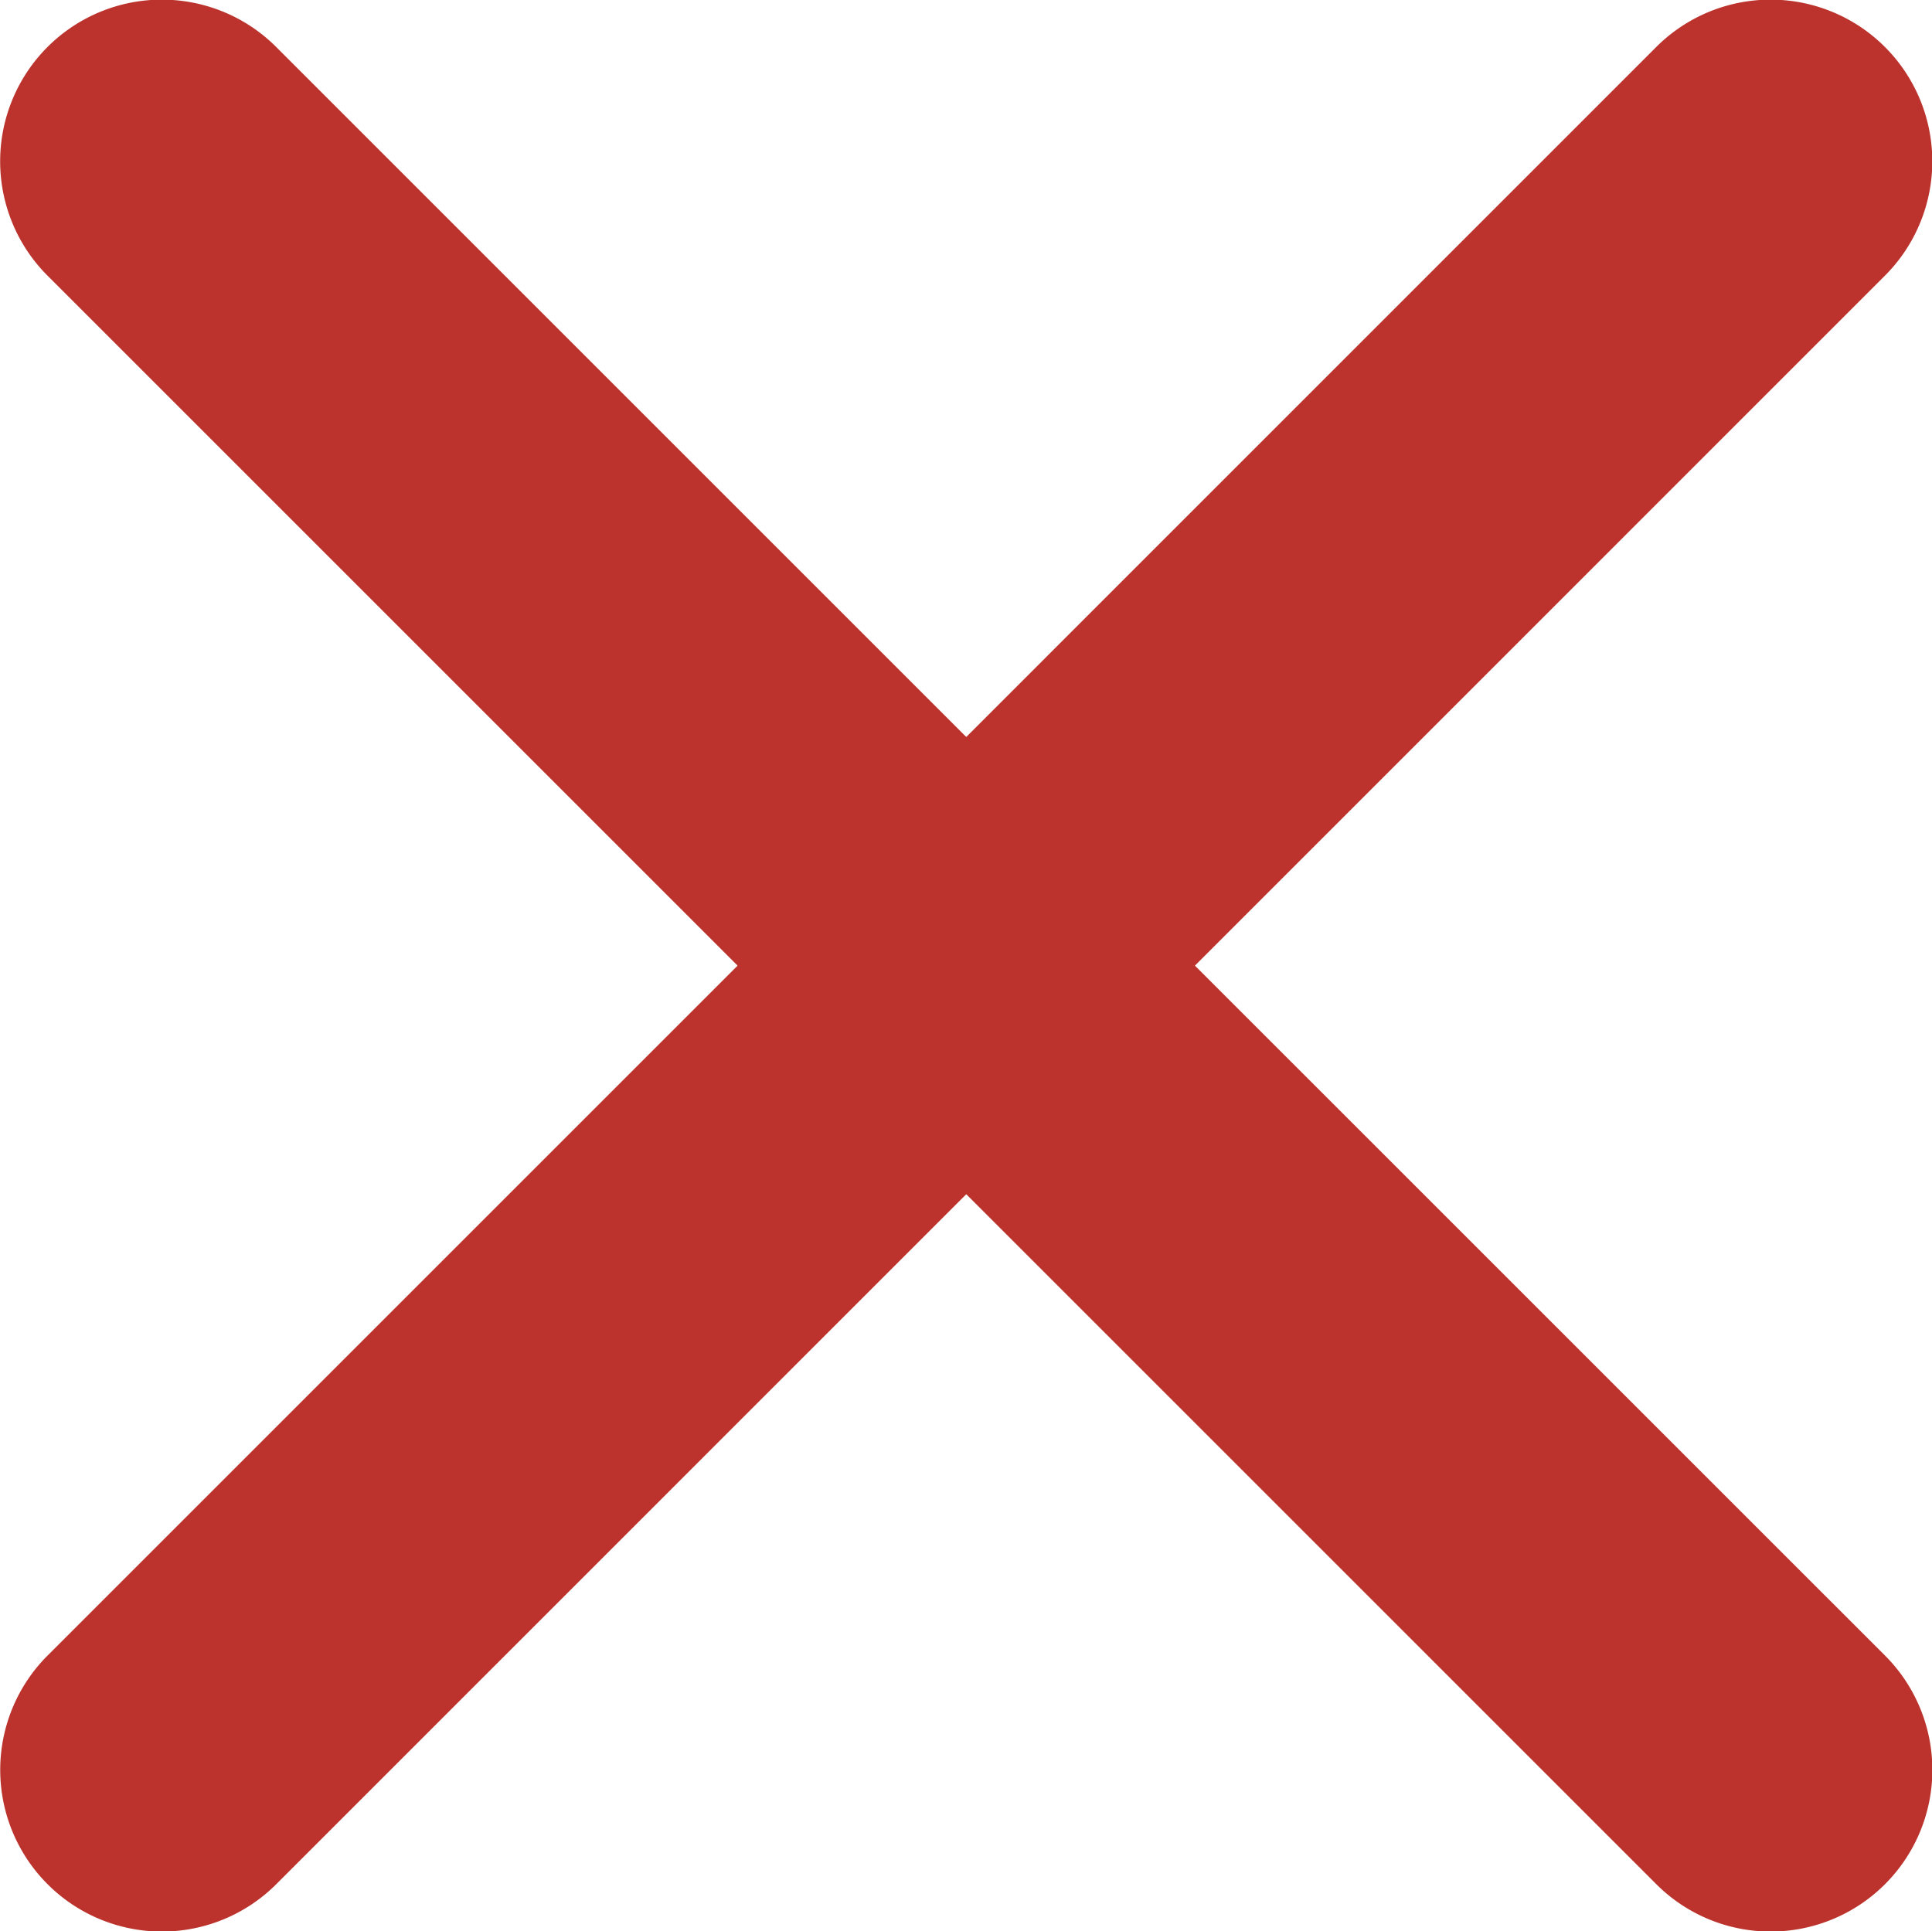
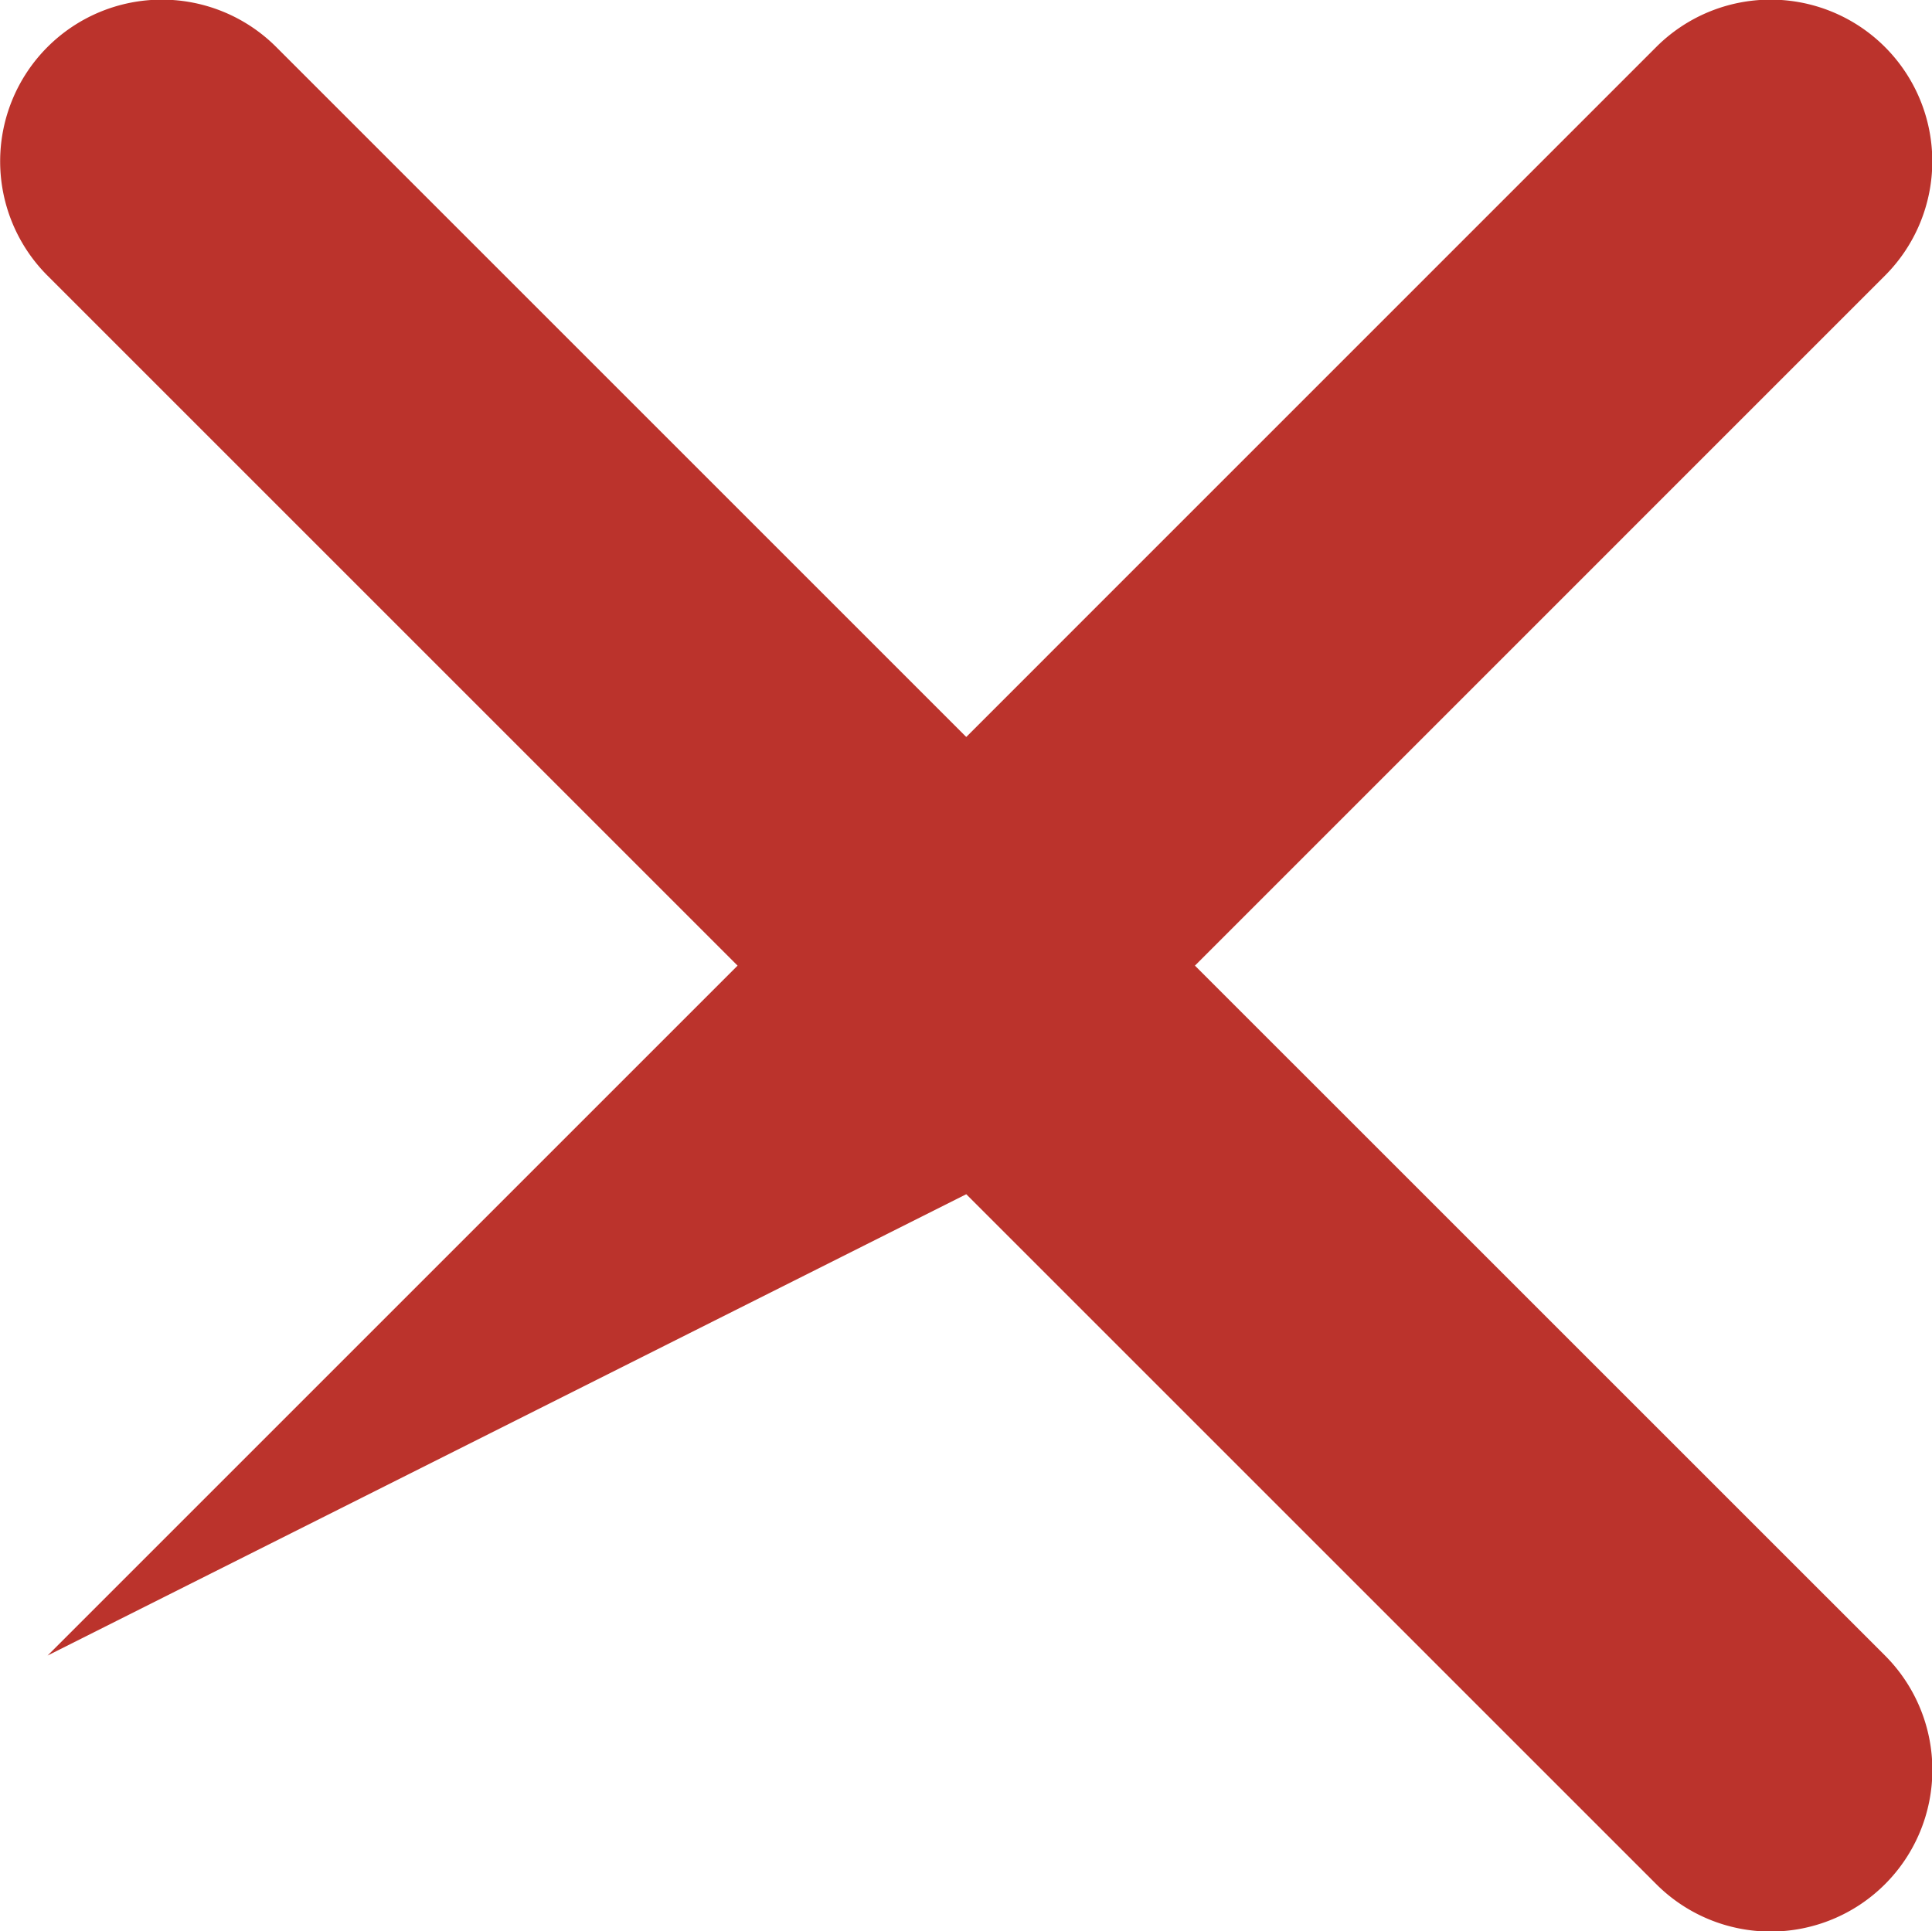
<svg xmlns="http://www.w3.org/2000/svg" width="30.008" height="30" viewBox="0 0 30.008 30">
-   <path id="ico-demerit" d="M29.845,26.289,40.562,15.571a2.511,2.511,0,0,0-3.552-3.552L26.293,22.737,15.575,12.019a2.511,2.511,0,1,0-3.552,3.552L22.741,26.289,12.024,37.006a2.511,2.511,0,1,0,3.552,3.552L26.293,29.84,37.011,40.558a2.511,2.511,0,0,0,3.552-3.552Z" transform="translate(-11.285 -11.289)" fill="#bb332c" />
+   <path id="ico-demerit" d="M29.845,26.289,40.562,15.571a2.511,2.511,0,0,0-3.552-3.552L26.293,22.737,15.575,12.019a2.511,2.511,0,1,0-3.552,3.552L22.741,26.289,12.024,37.006L26.293,29.84,37.011,40.558a2.511,2.511,0,0,0,3.552-3.552Z" transform="translate(-11.285 -11.289)" fill="#bb332c" />
</svg>